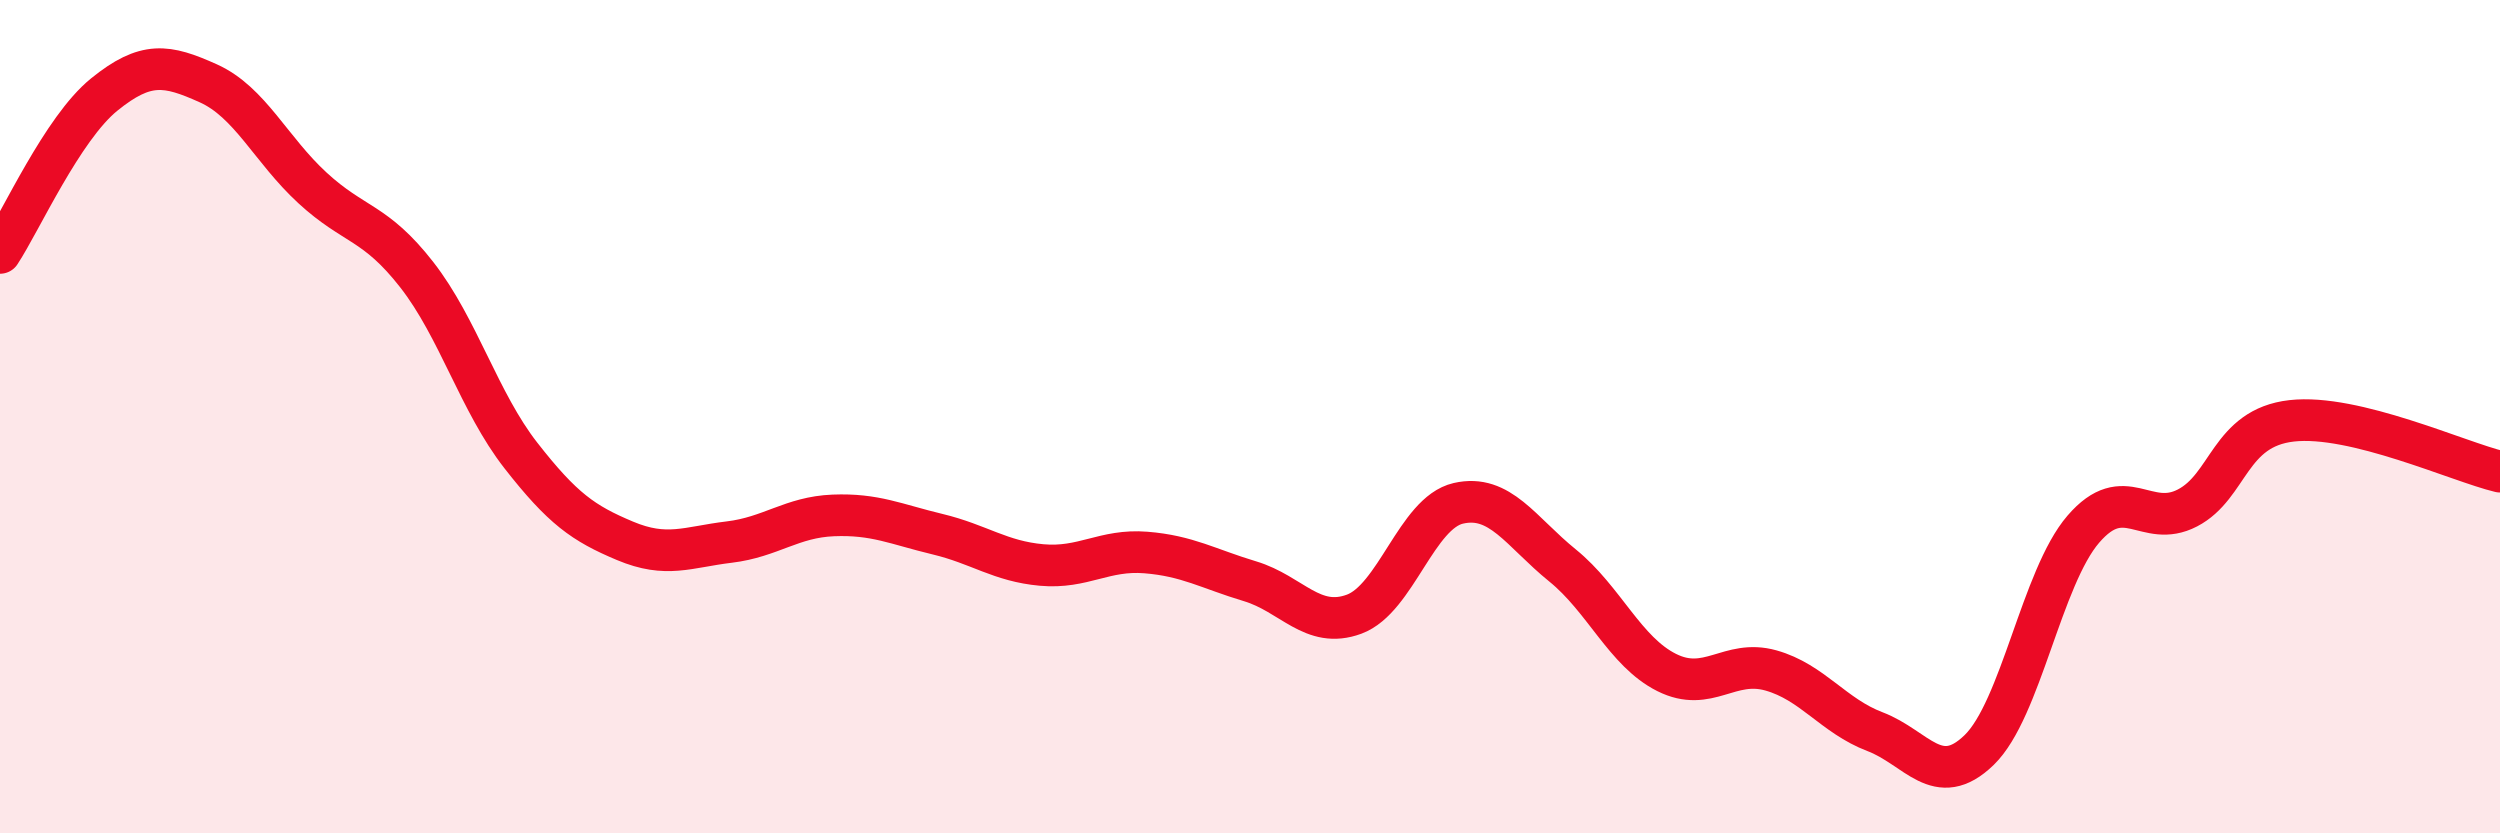
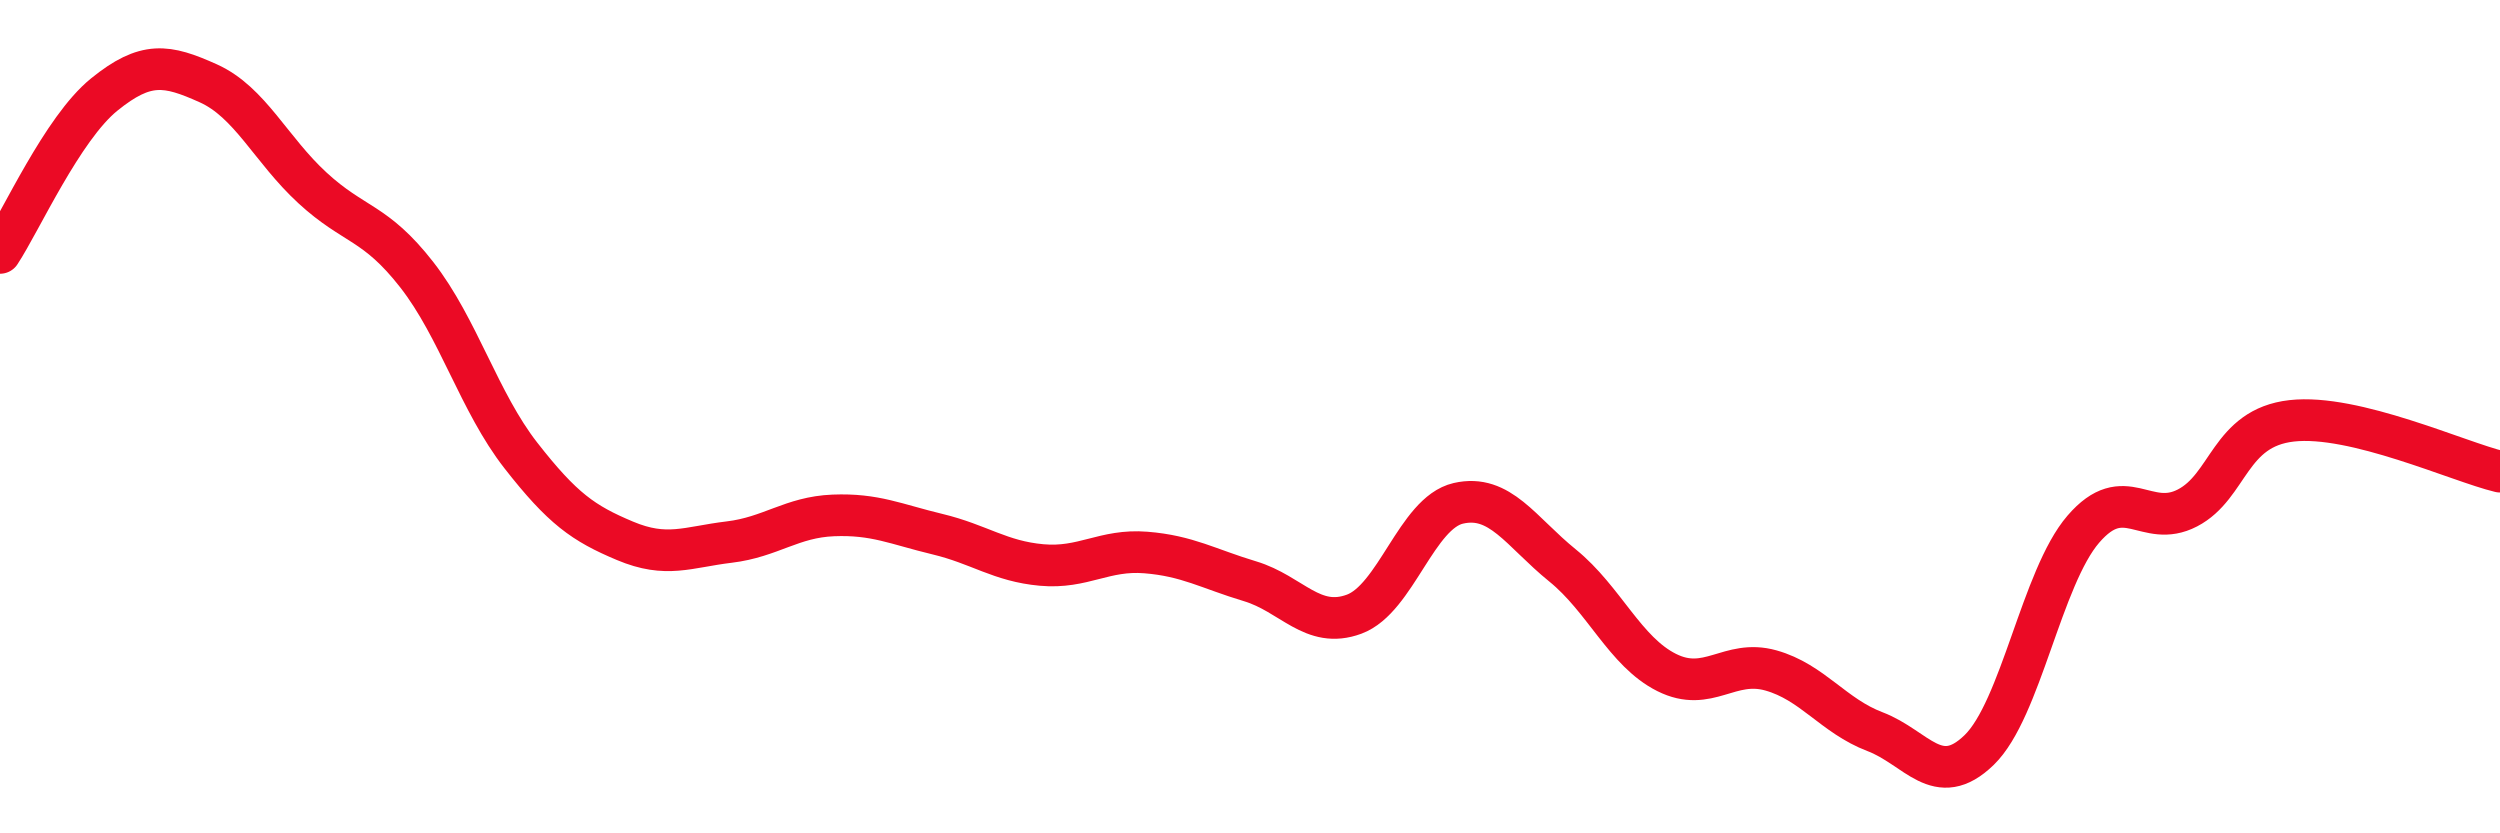
<svg xmlns="http://www.w3.org/2000/svg" width="60" height="20" viewBox="0 0 60 20">
-   <path d="M 0,6.07 C 0.5,5.31 1.5,3.08 2.5,2.27 C 3.5,1.46 4,1.55 5,2 C 6,2.45 6.5,3.59 7.5,4.51 C 8.5,5.43 9,5.31 10,6.59 C 11,7.87 11.5,9.65 12.5,10.93 C 13.5,12.21 14,12.56 15,12.98 C 16,13.4 16.5,13.13 17.5,13.01 C 18.5,12.89 19,12.41 20,12.37 C 21,12.33 21.5,12.58 22.5,12.82 C 23.5,13.06 24,13.47 25,13.56 C 26,13.65 26.5,13.18 27.5,13.26 C 28.5,13.34 29,13.65 30,13.95 C 31,14.25 31.5,15.11 32.5,14.74 C 33.5,14.37 34,12.31 35,12.08 C 36,11.85 36.5,12.76 37.5,13.57 C 38.5,14.38 39,15.64 40,16.14 C 41,16.64 41.5,15.81 42.5,16.09 C 43.5,16.37 44,17.18 45,17.56 C 46,17.94 46.5,18.97 47.5,18 C 48.5,17.03 49,13.86 50,12.7 C 51,11.54 51.5,12.71 52.5,12.19 C 53.5,11.67 53.5,10.27 55,10.1 C 56.5,9.93 59,11.08 60,11.32L60 20L0 20Z" fill="#EB0A25" opacity="0.1" stroke-linecap="round" stroke-linejoin="round" />
  <path d="M 0,6.07 C 0.5,5.31 1.5,3.08 2.5,2.27 C 3.5,1.46 4,1.55 5,2 C 6,2.45 6.5,3.59 7.5,4.51 C 8.5,5.43 9,5.31 10,6.59 C 11,7.87 11.5,9.65 12.5,10.93 C 13.5,12.21 14,12.56 15,12.98 C 16,13.4 16.5,13.13 17.5,13.01 C 18.5,12.89 19,12.41 20,12.37 C 21,12.33 21.5,12.58 22.5,12.82 C 23.5,13.06 24,13.47 25,13.56 C 26,13.65 26.5,13.18 27.5,13.26 C 28.5,13.34 29,13.65 30,13.95 C 31,14.25 31.5,15.11 32.5,14.74 C 33.5,14.37 34,12.31 35,12.08 C 36,11.85 36.5,12.76 37.5,13.57 C 38.5,14.38 39,15.64 40,16.14 C 41,16.64 41.5,15.81 42.5,16.09 C 43.5,16.37 44,17.18 45,17.56 C 46,17.94 46.5,18.97 47.5,18 C 48.5,17.03 49,13.86 50,12.7 C 51,11.54 51.5,12.71 52.5,12.19 C 53.5,11.67 53.5,10.27 55,10.1 C 56.5,9.93 59,11.08 60,11.32" stroke="#EB0A25" stroke-width="1" fill="none" stroke-linecap="round" stroke-linejoin="round" />
</svg>